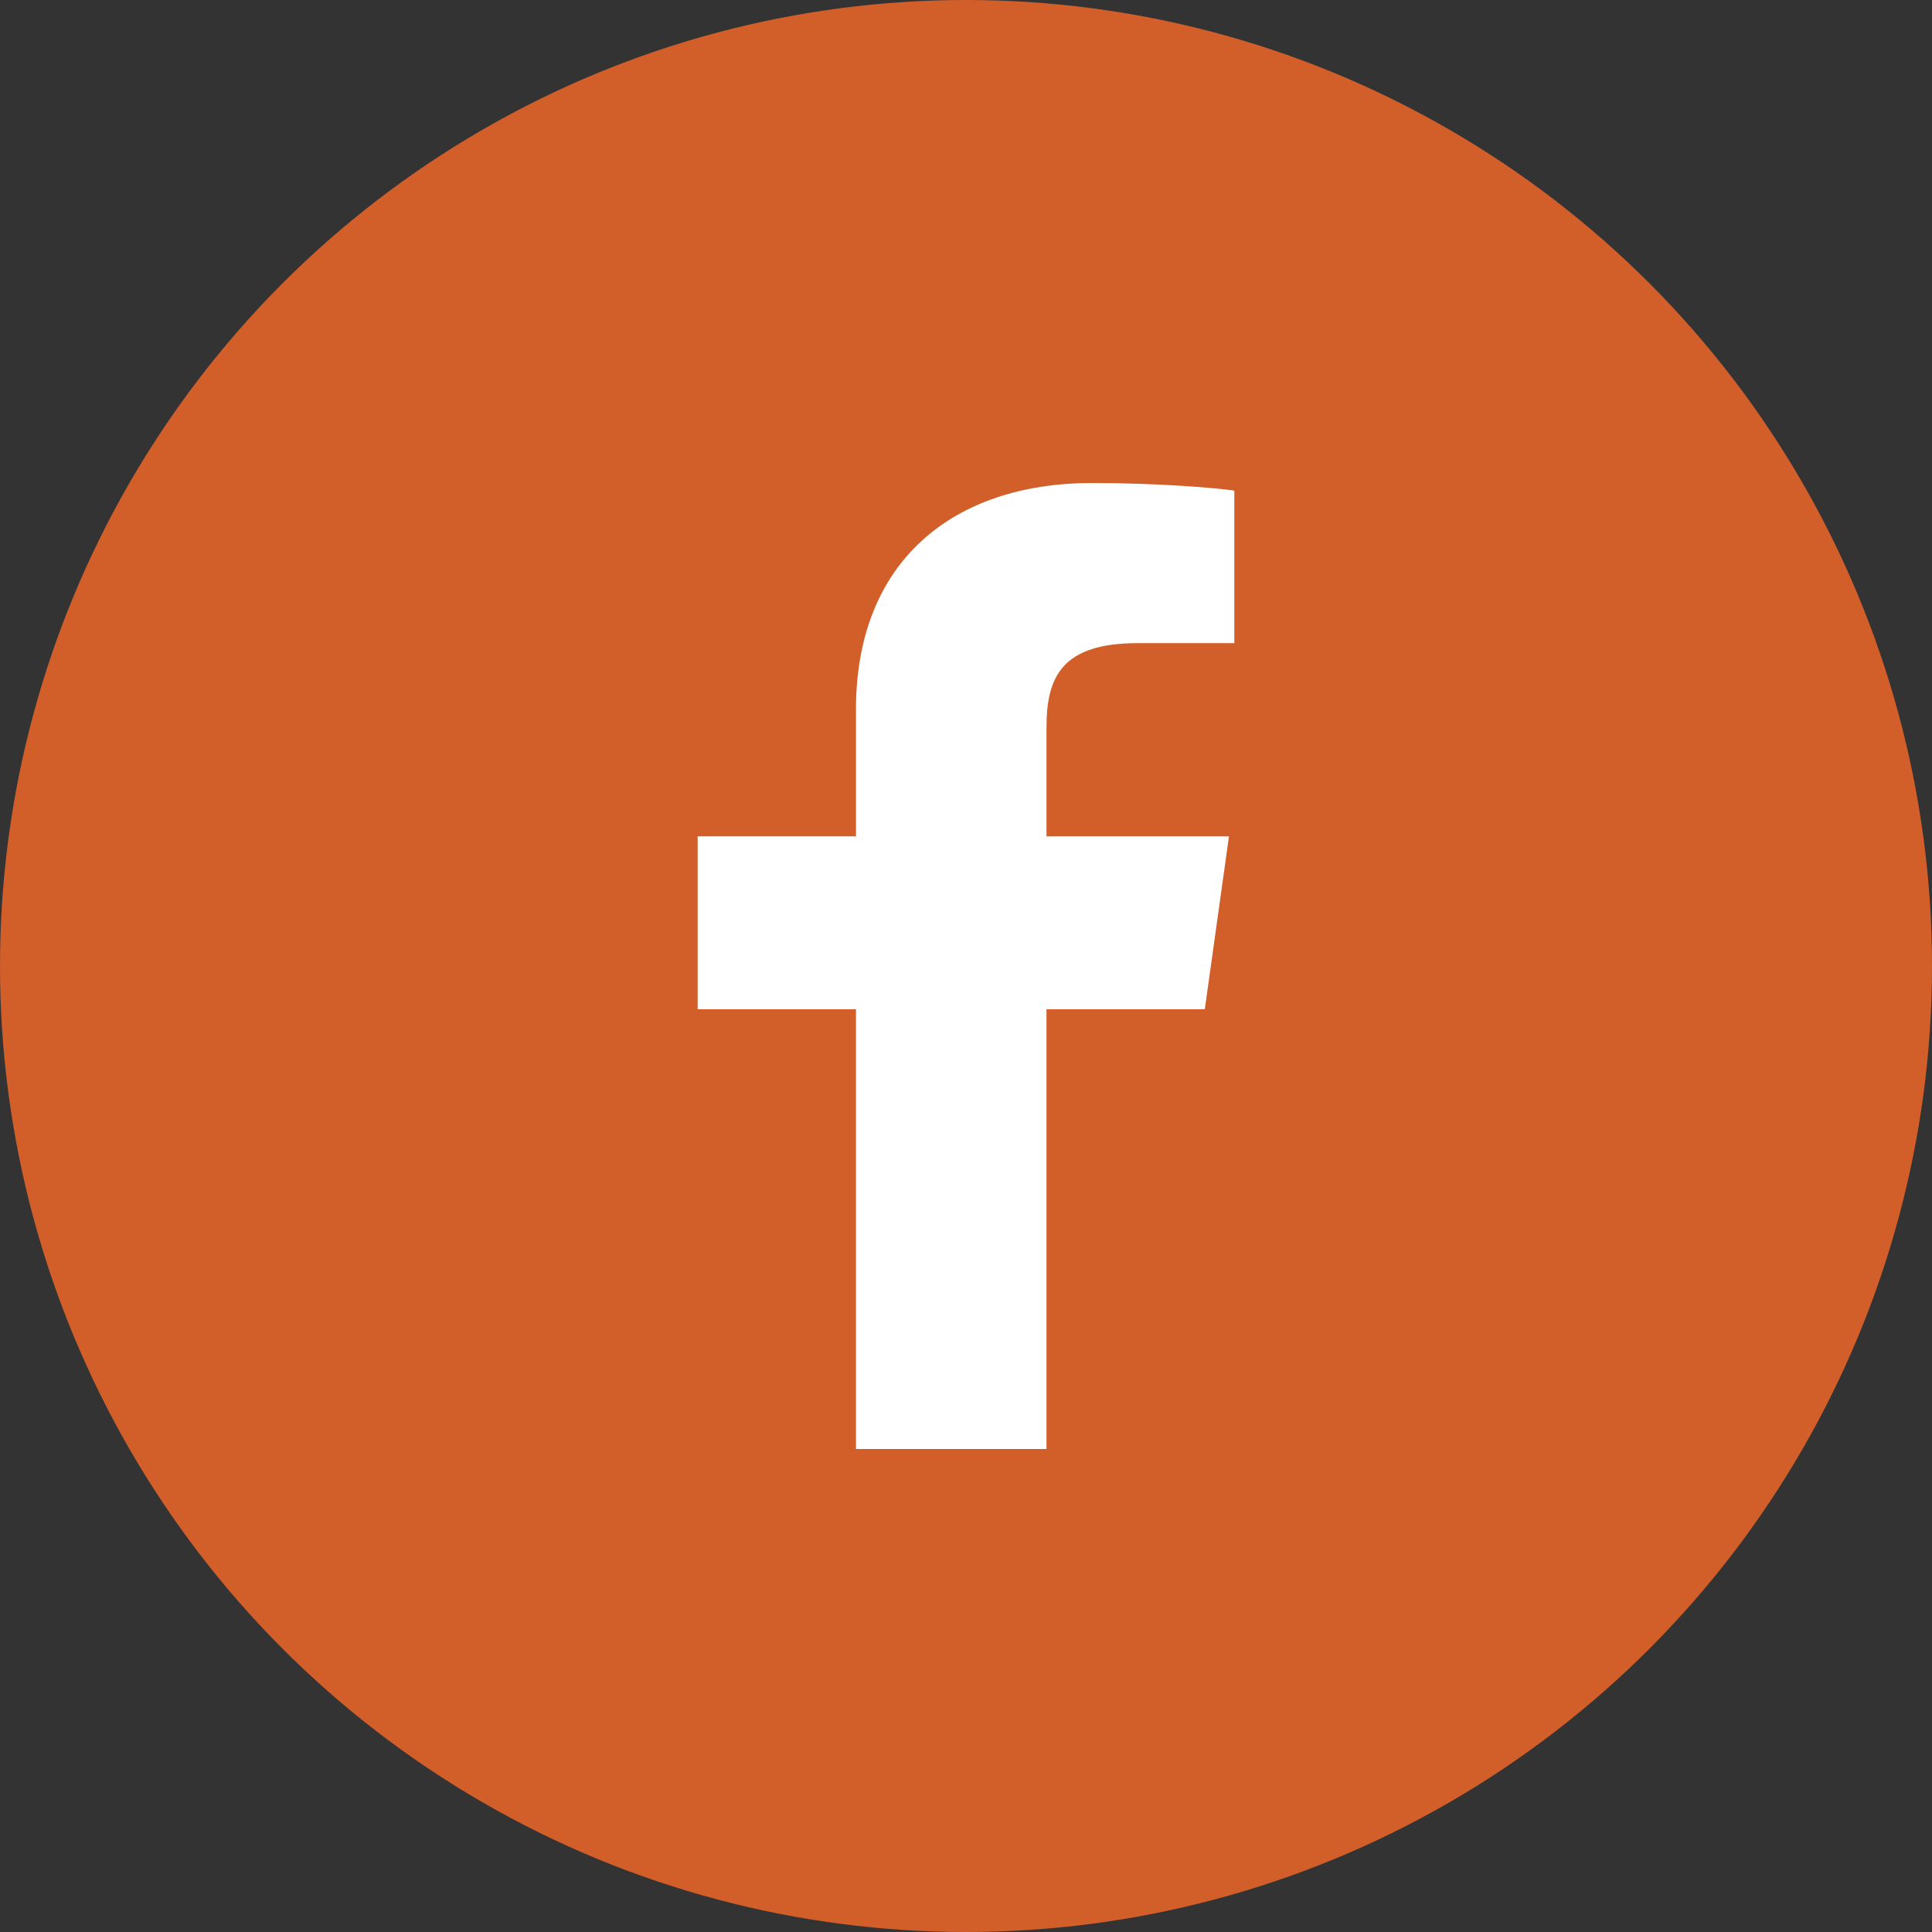
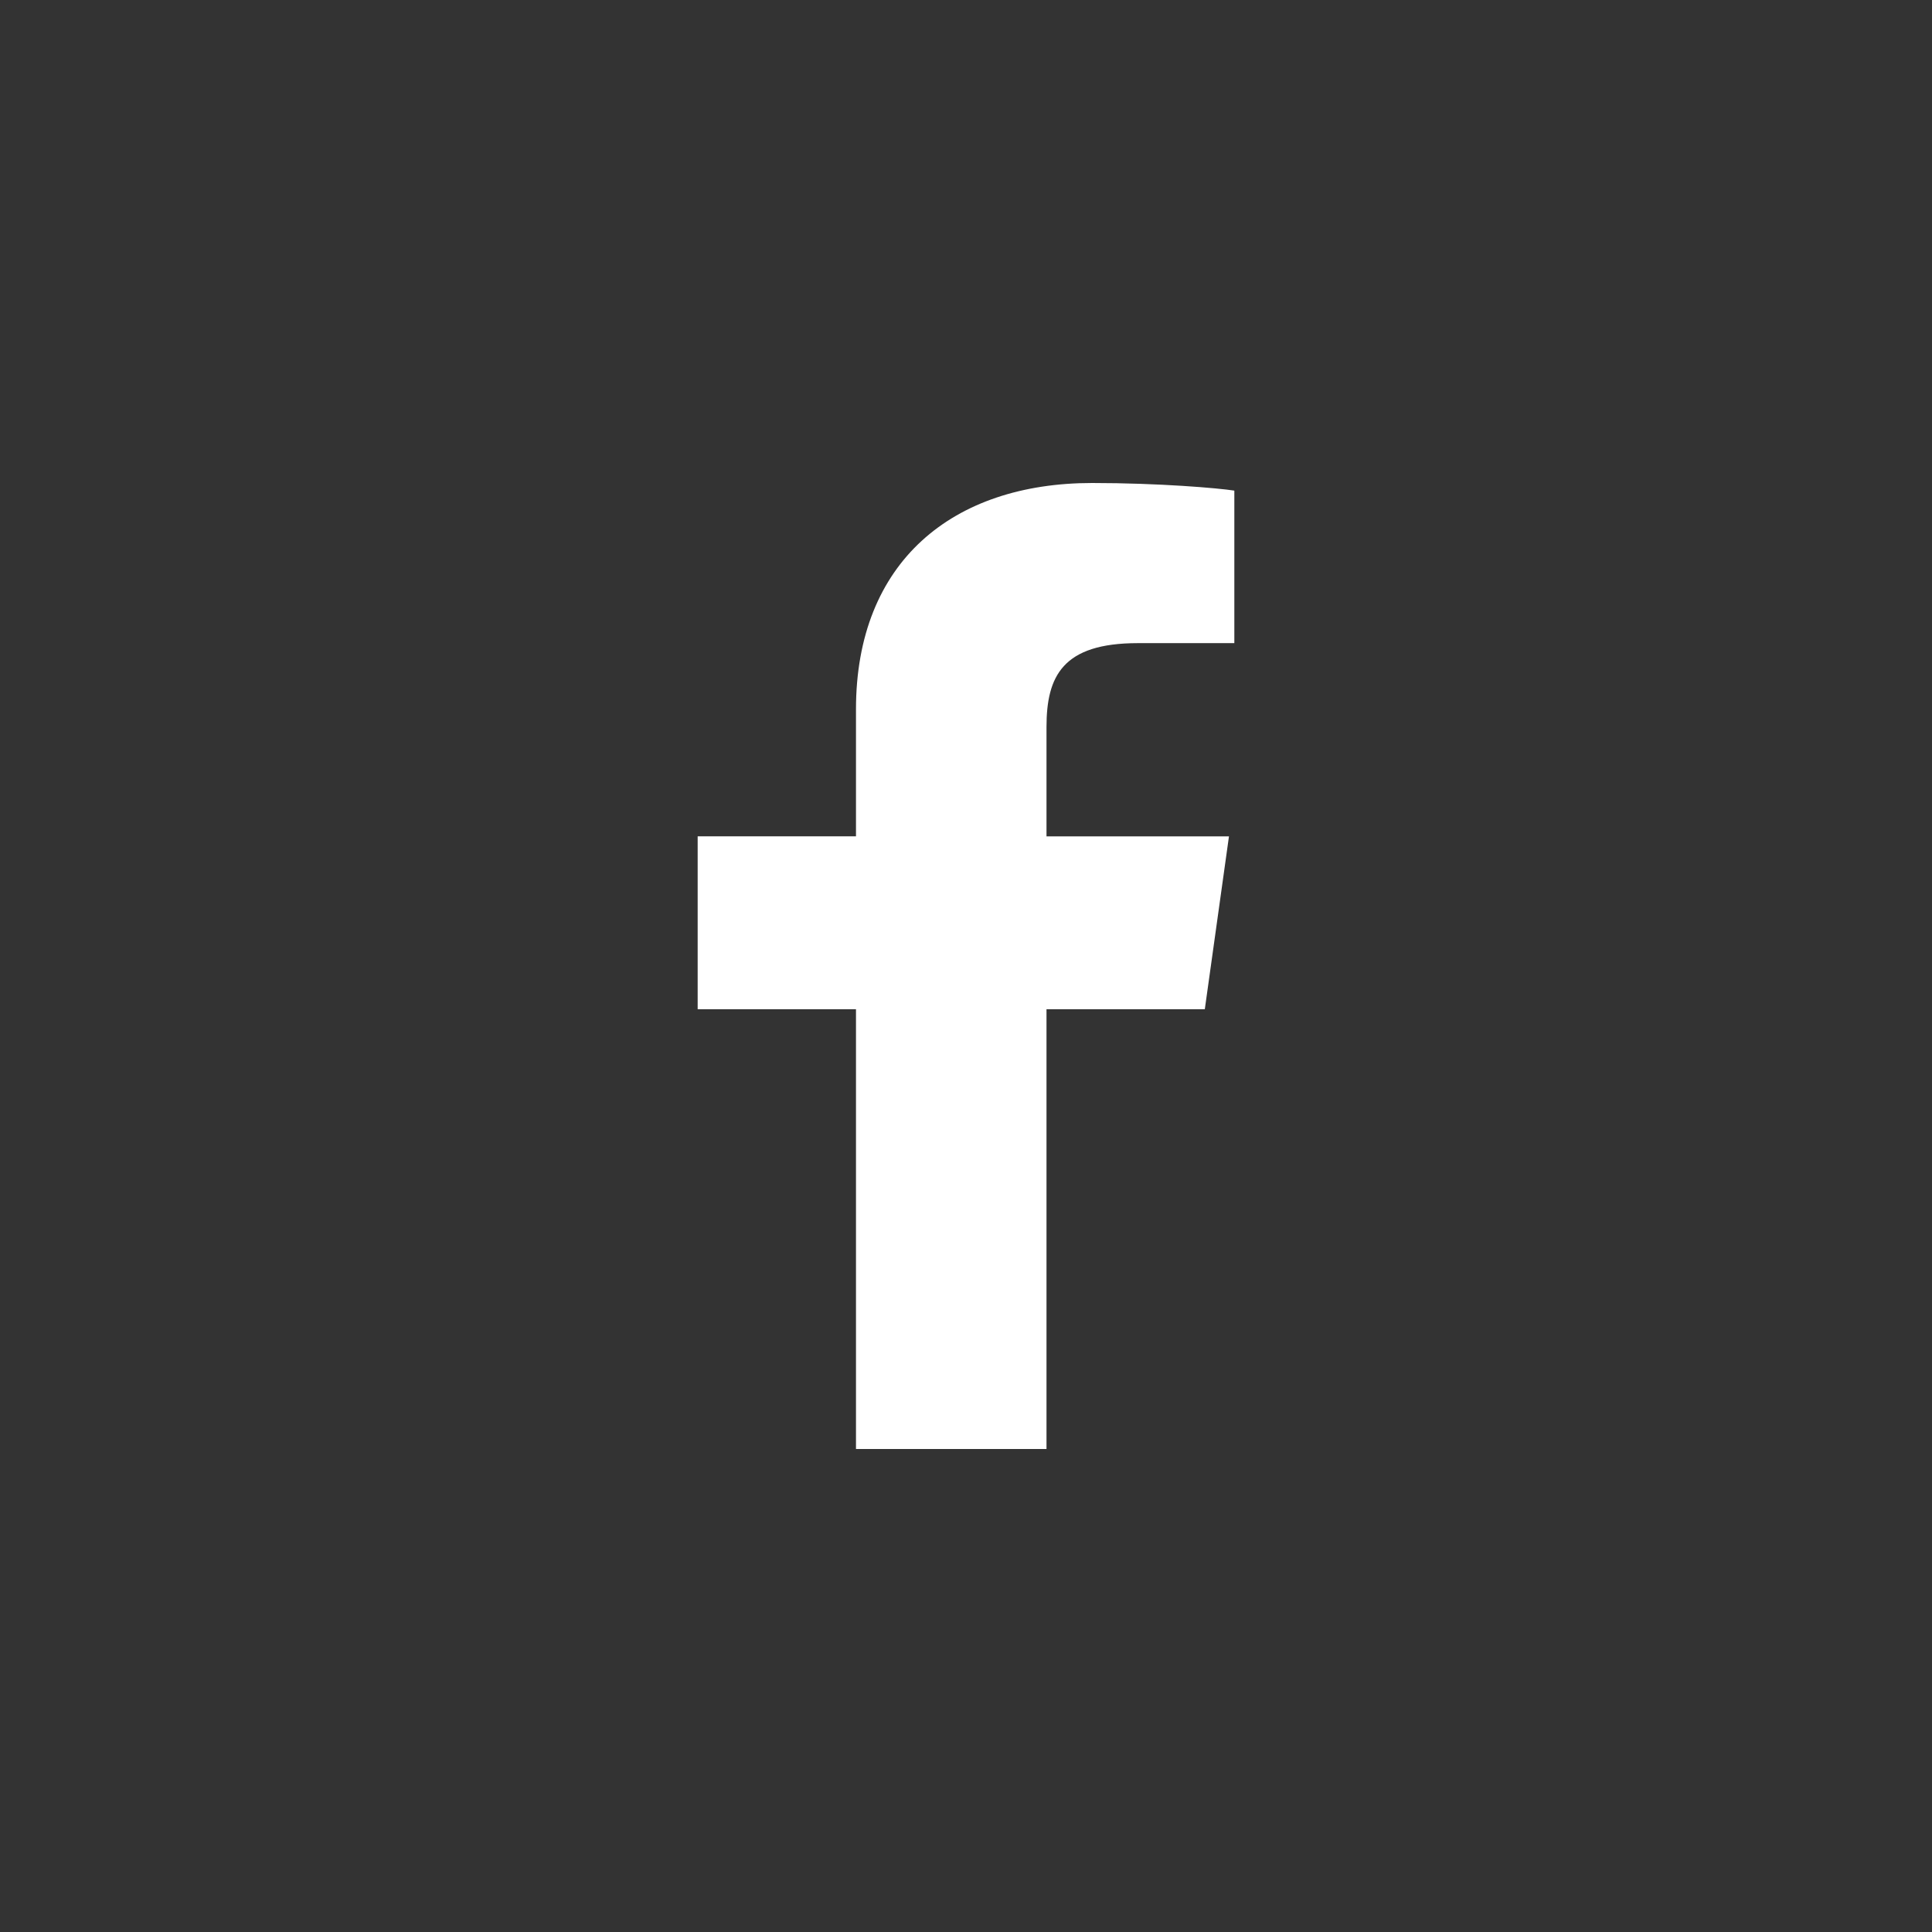
<svg xmlns="http://www.w3.org/2000/svg" width="36" height="36" viewBox="0 0 36 36">
  <rect x="0" y="0" width="36" height="36" fill="#333333" stroke="none" />
  <g fill="none" fill-rule="evenodd">
-     <circle fill="#D25E2A" cx="18" cy="18" r="18" />
    <path d="M19.5 27v-8.195h2.95l.45-3.22h-3.4v-2.038c0-.947.3-1.563 1.7-1.563H23V9.142C22.7 9.095 21.6 9 20.35 9c-2.6 0-4.4 1.468-4.4 4.216v2.368H13v3.221h2.95V27h3.55z" fill="#FFF" fill-rule="nonzero" />
  </g>
</svg>